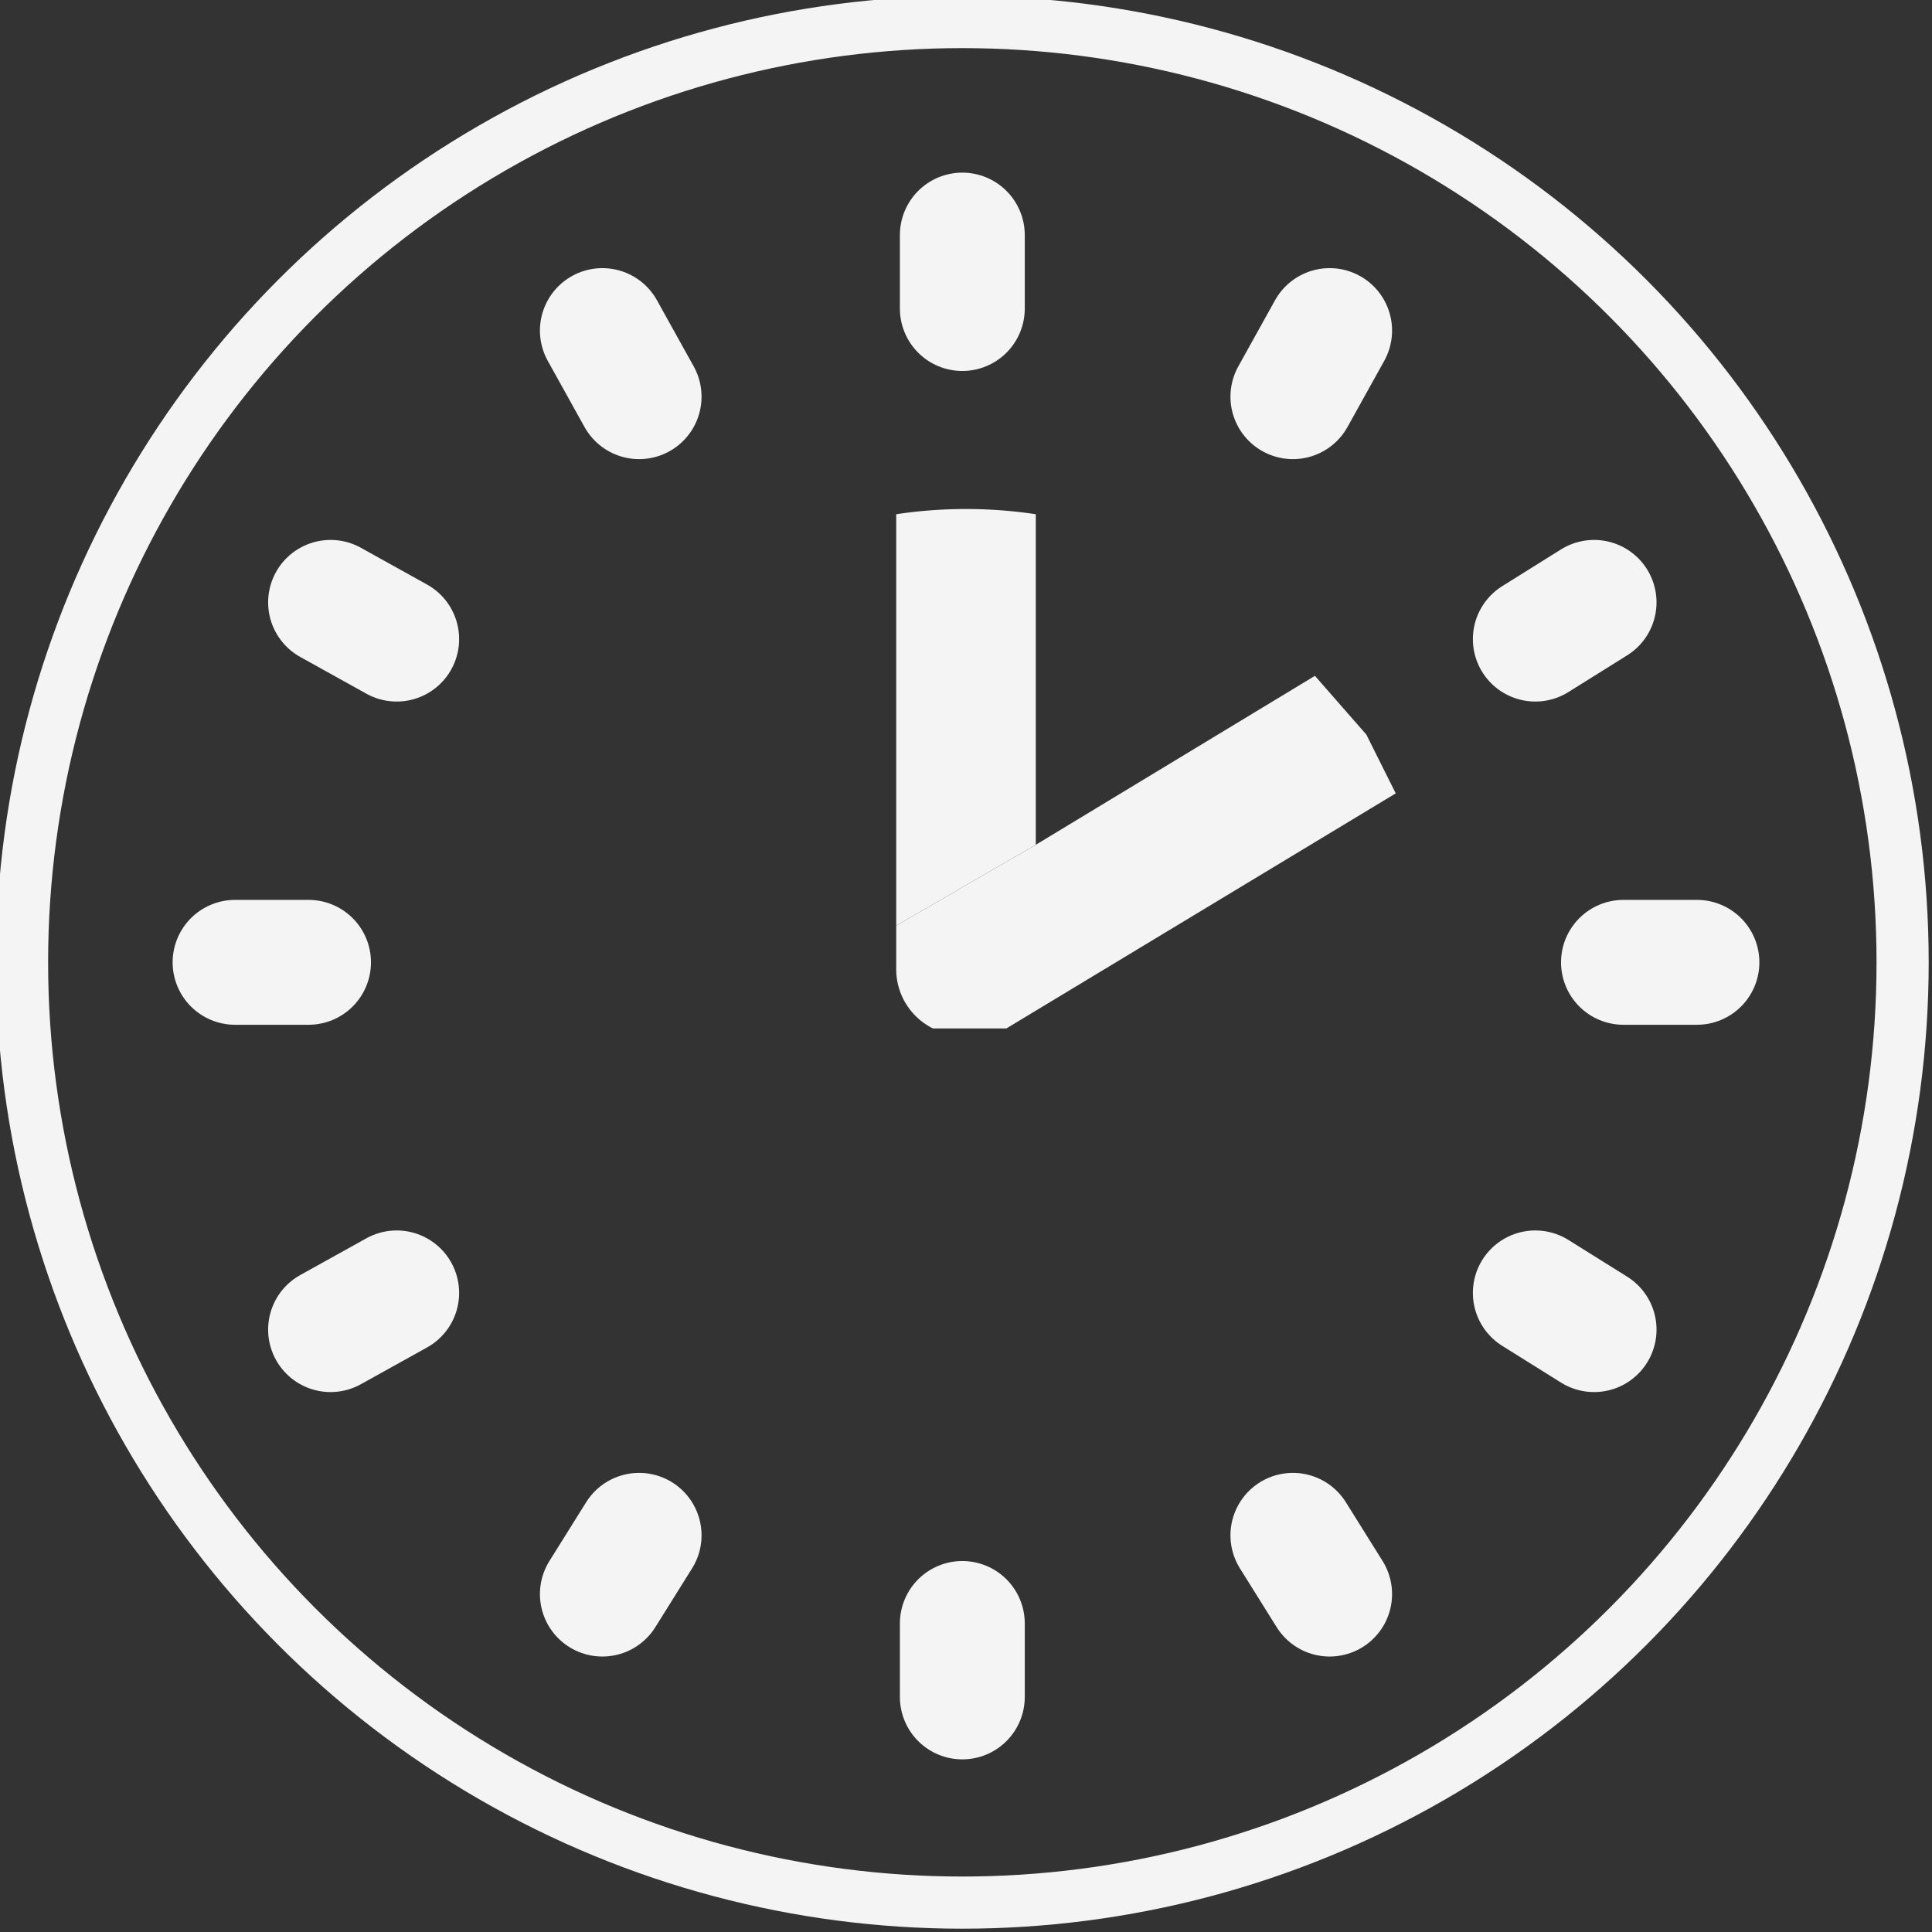
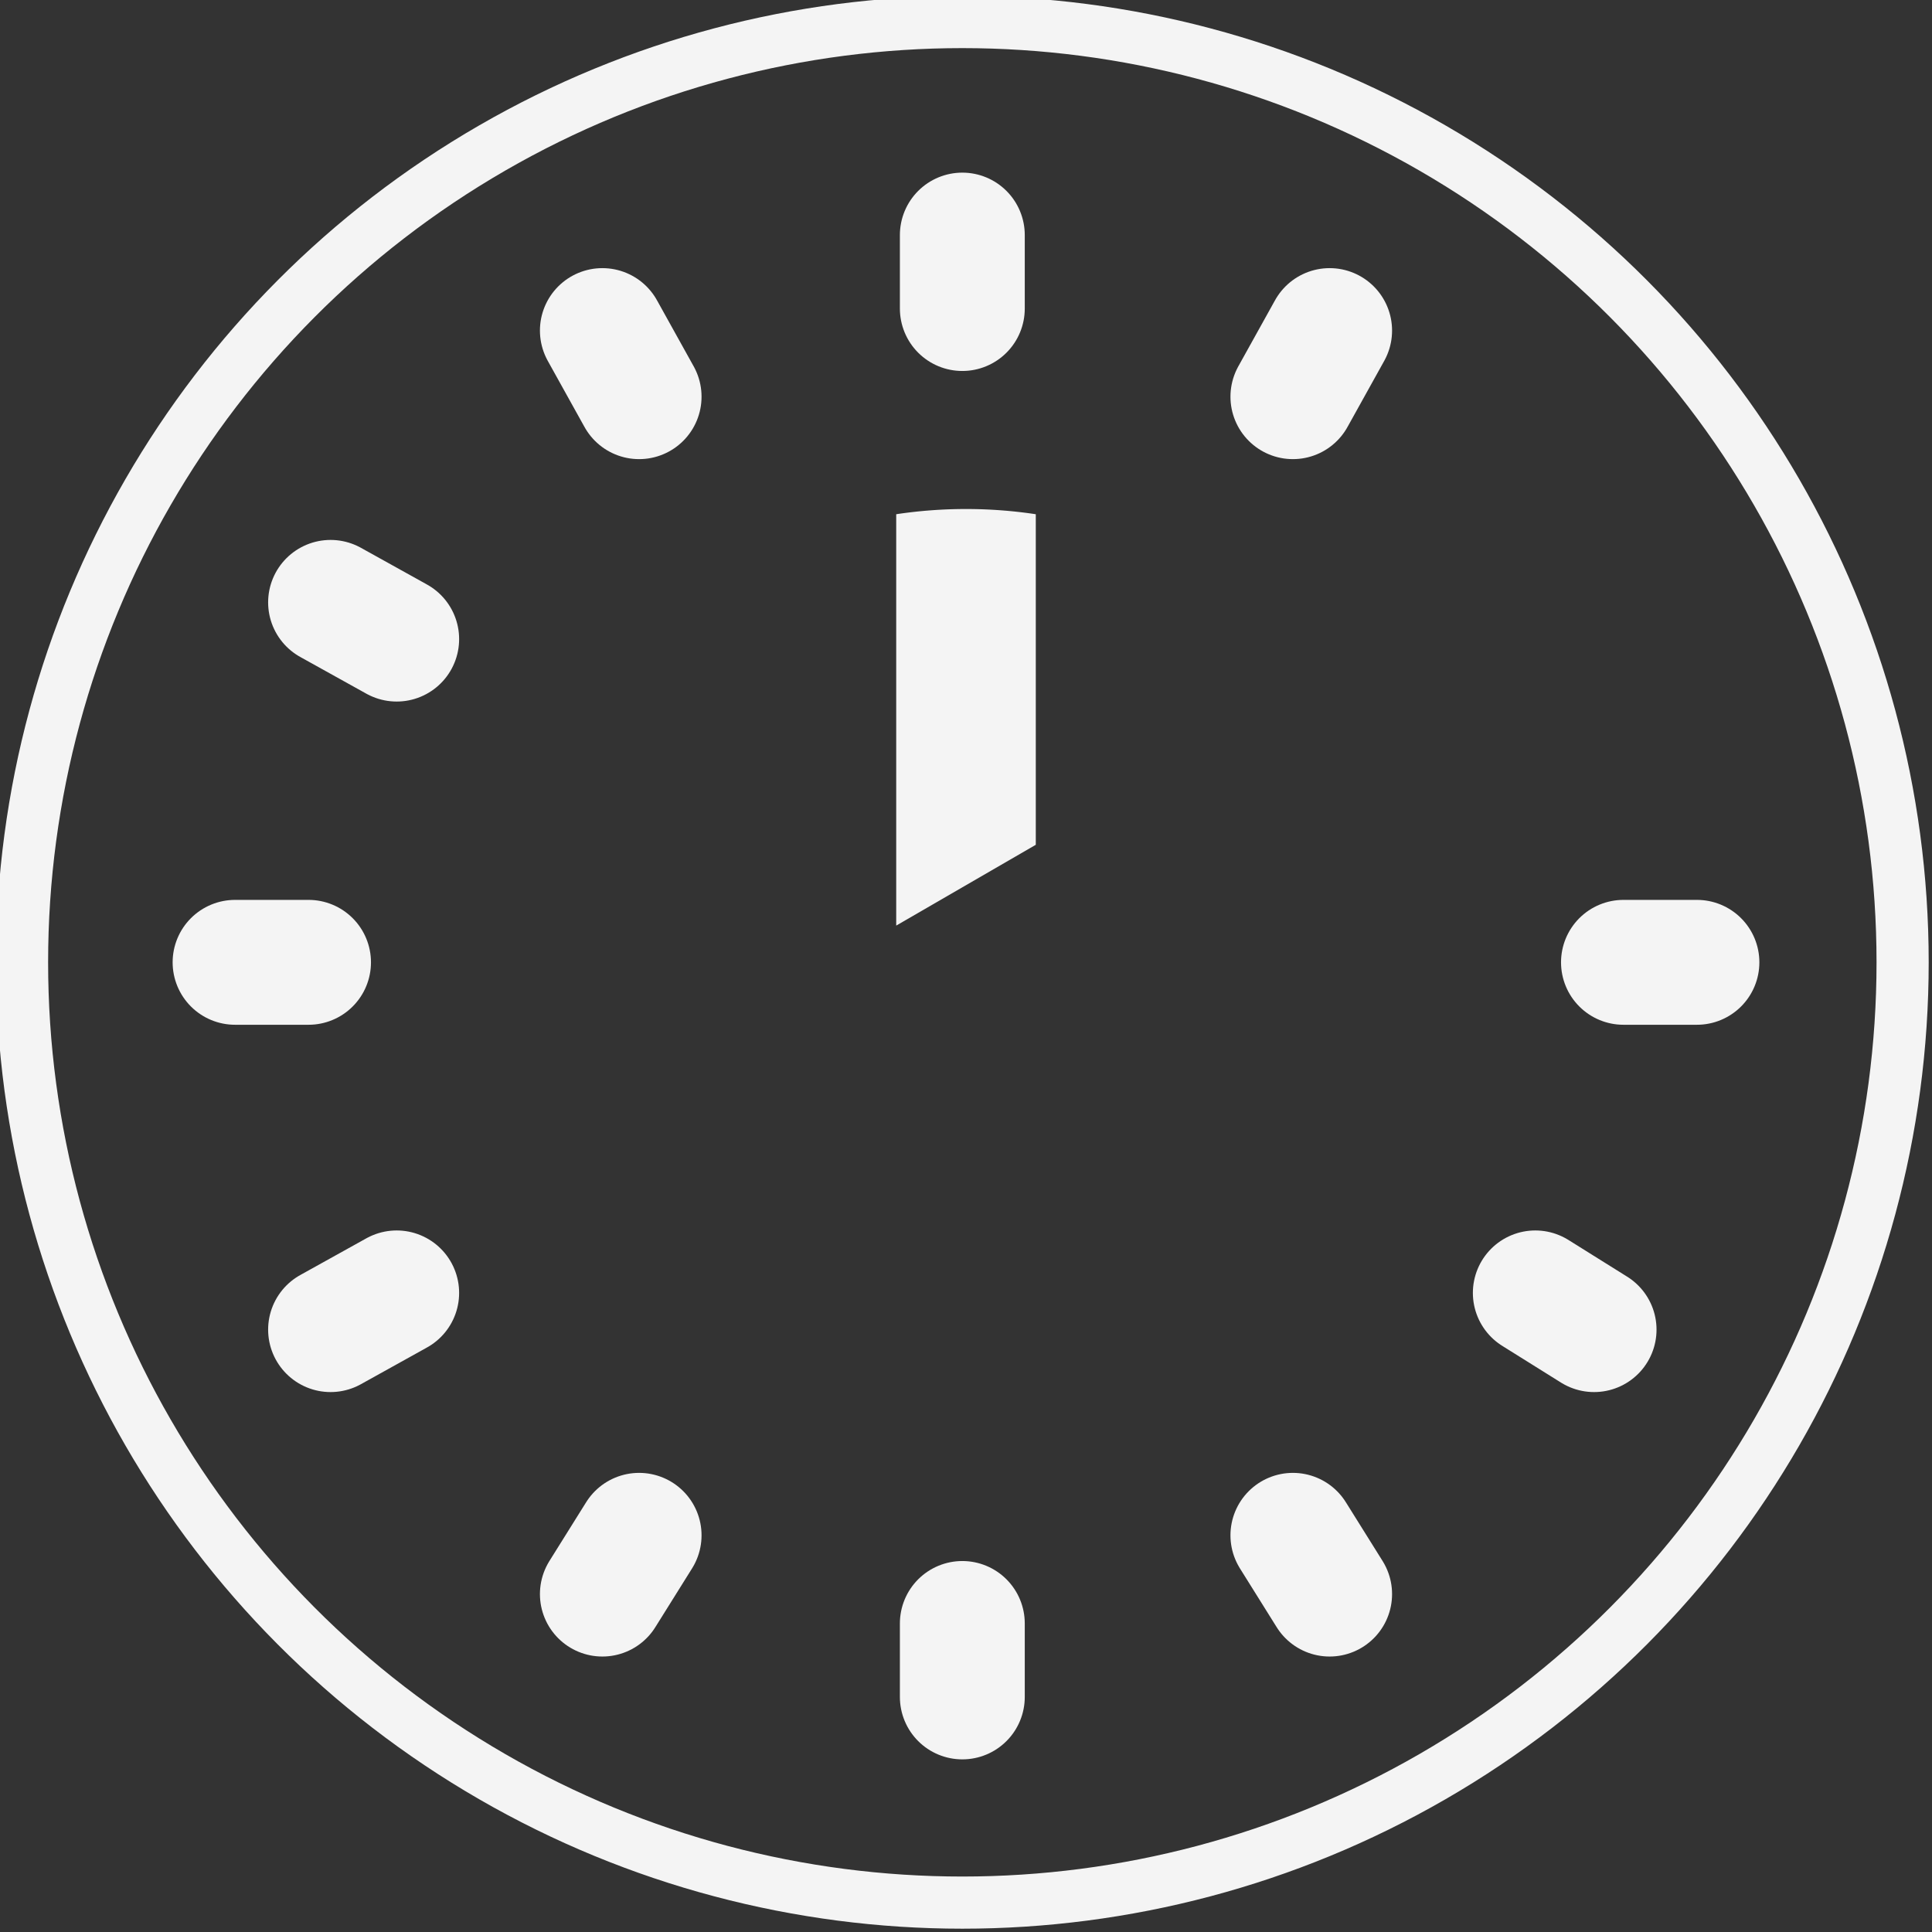
<svg xmlns="http://www.w3.org/2000/svg" width="26.3" height="26.3" viewBox="0 0 26.3 26.3">
  <rect x="0" y="0" width="26.3" height="26.3" fill="#333333" stroke="none" />
  <defs>
    <style>
      .cls-1, .cls-2, .cls-3 {
        fill: none;
      }

      .cls-1, .cls-2 {
        stroke: #f4f4f4;
      }

      .cls-1 {
        stroke-miterlimit: 10;
        stroke-width: 0.71px;
      }

      .cls-2 {
        stroke-linecap: round;
        stroke-width: 1.7px;
      }

      .cls-4 {
        fill: #f4f4f4;
      }
    </style>
  </defs>
  <title>Asset 4</title>
  <g id="Layer_2" data-name="Layer 2">
    <g id="Layer_1-2" data-name="Layer 1">
      <g>
        <circle class="cls-1" cx="13.1" cy="13.1" r="12.8" />
        <g>
          <line class="cls-2" x1="13.1" y1="4.2" x2="13.1" y2="3.2" />
          <line class="cls-2" x1="8.7" y1="5.4" x2="8.2" y2="4.5" />
          <line class="cls-2" x1="5.4" y1="8.7" x2="4.5" y2="8.2" />
          <line class="cls-2" x1="4.2" y1="13.1" x2="3.2" y2="13.1" />
          <line class="cls-2" x1="5.4" y1="17.6" x2="4.5" y2="18.1" />
          <line class="cls-2" x1="8.7" y1="20.9" x2="8.2" y2="21.7" />
          <line class="cls-2" x1="13.1" y1="22.1" x2="13.1" y2="23.1" />
          <line class="cls-2" x1="17.6" y1="20.9" x2="18.1" y2="21.7" />
          <line class="cls-2" x1="20.9" y1="17.6" x2="21.7" y2="18.1" />
          <line class="cls-2" x1="22.1" y1="13.1" x2="23.1" y2="13.1" />
-           <line class="cls-2" x1="20.9" y1="8.7" x2="21.7" y2="8.2" />
          <line class="cls-2" x1="17.6" y1="5.4" x2="18.1" y2="4.5" />
        </g>
-         <polygon class="cls-3" points="17.4 9.5 14.1 11.4 14.1 11.5 17.4 9.5" />
        <path class="cls-4" d="M14.1,7a6.4,6.4,0,0,0-1.9,0v5.6l1.9-1.1Z" />
-         <path class="cls-4" d="M17.9,9.2l-3.8,2.3h0l-1.9,1.1v.6a.9.9,0,0,0,.5.8h1l5.3-3.2-.4-.8Z" />
      </g>
    </g>
  </g>
</svg>